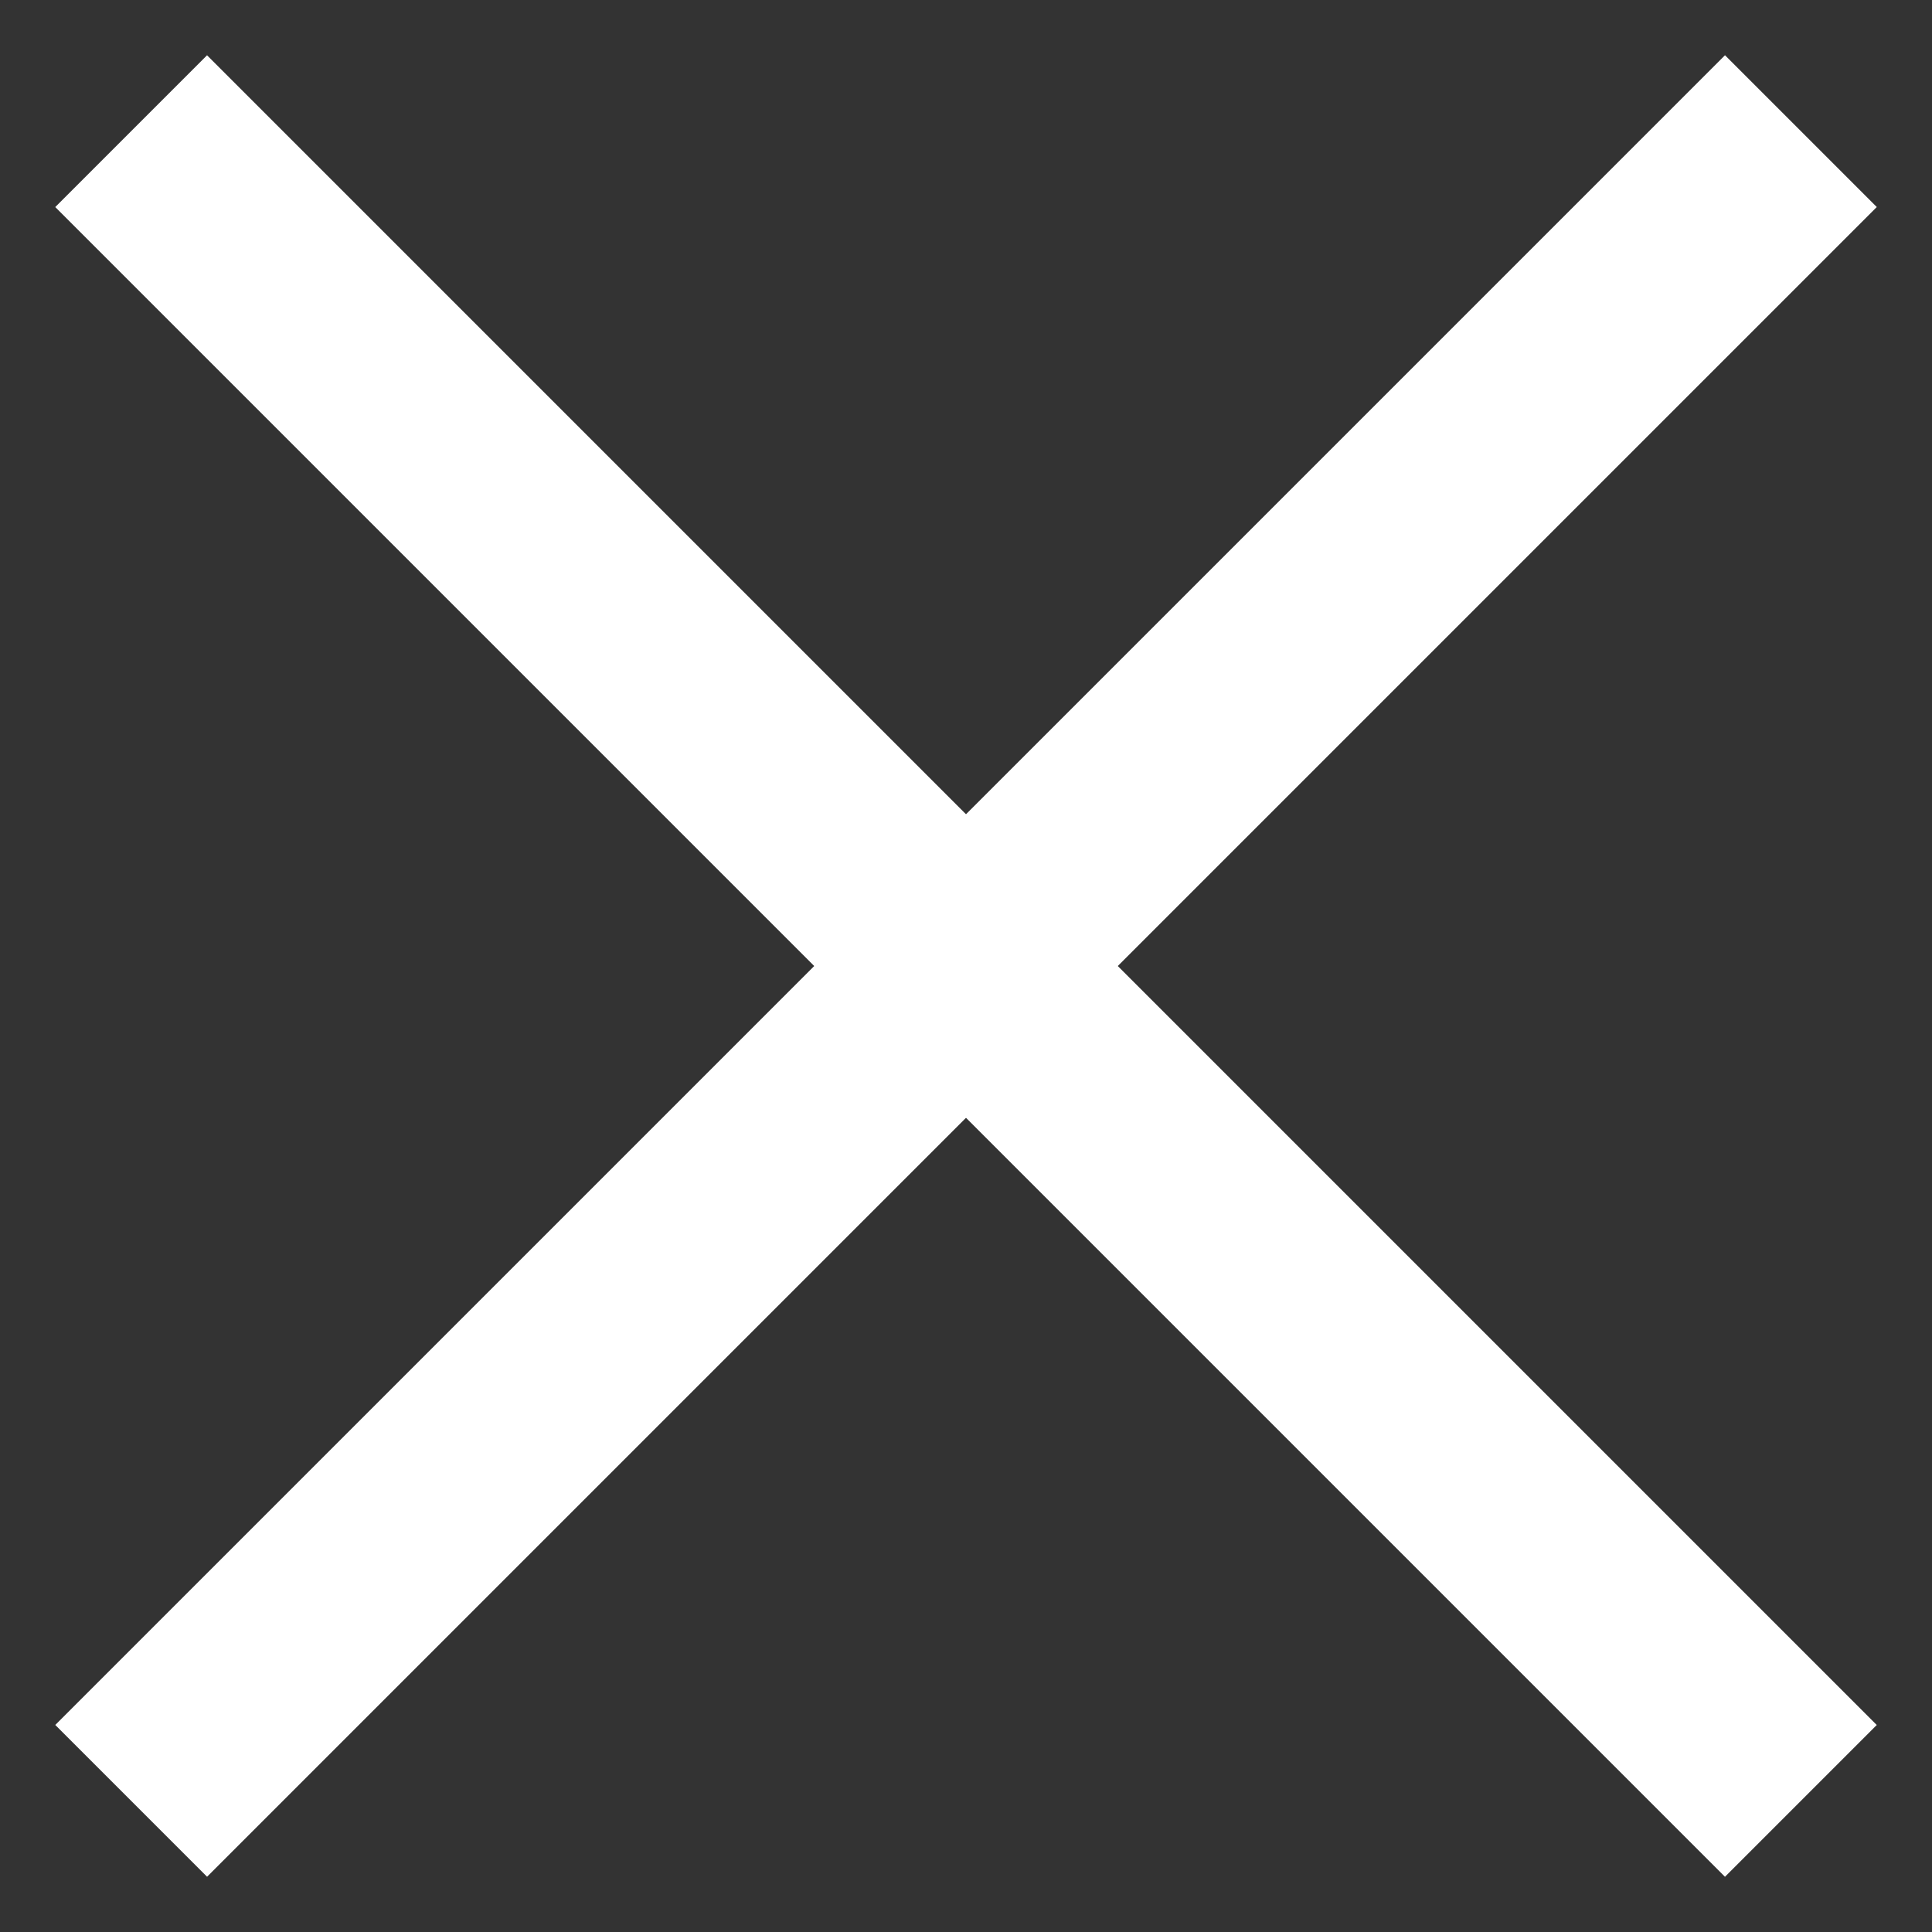
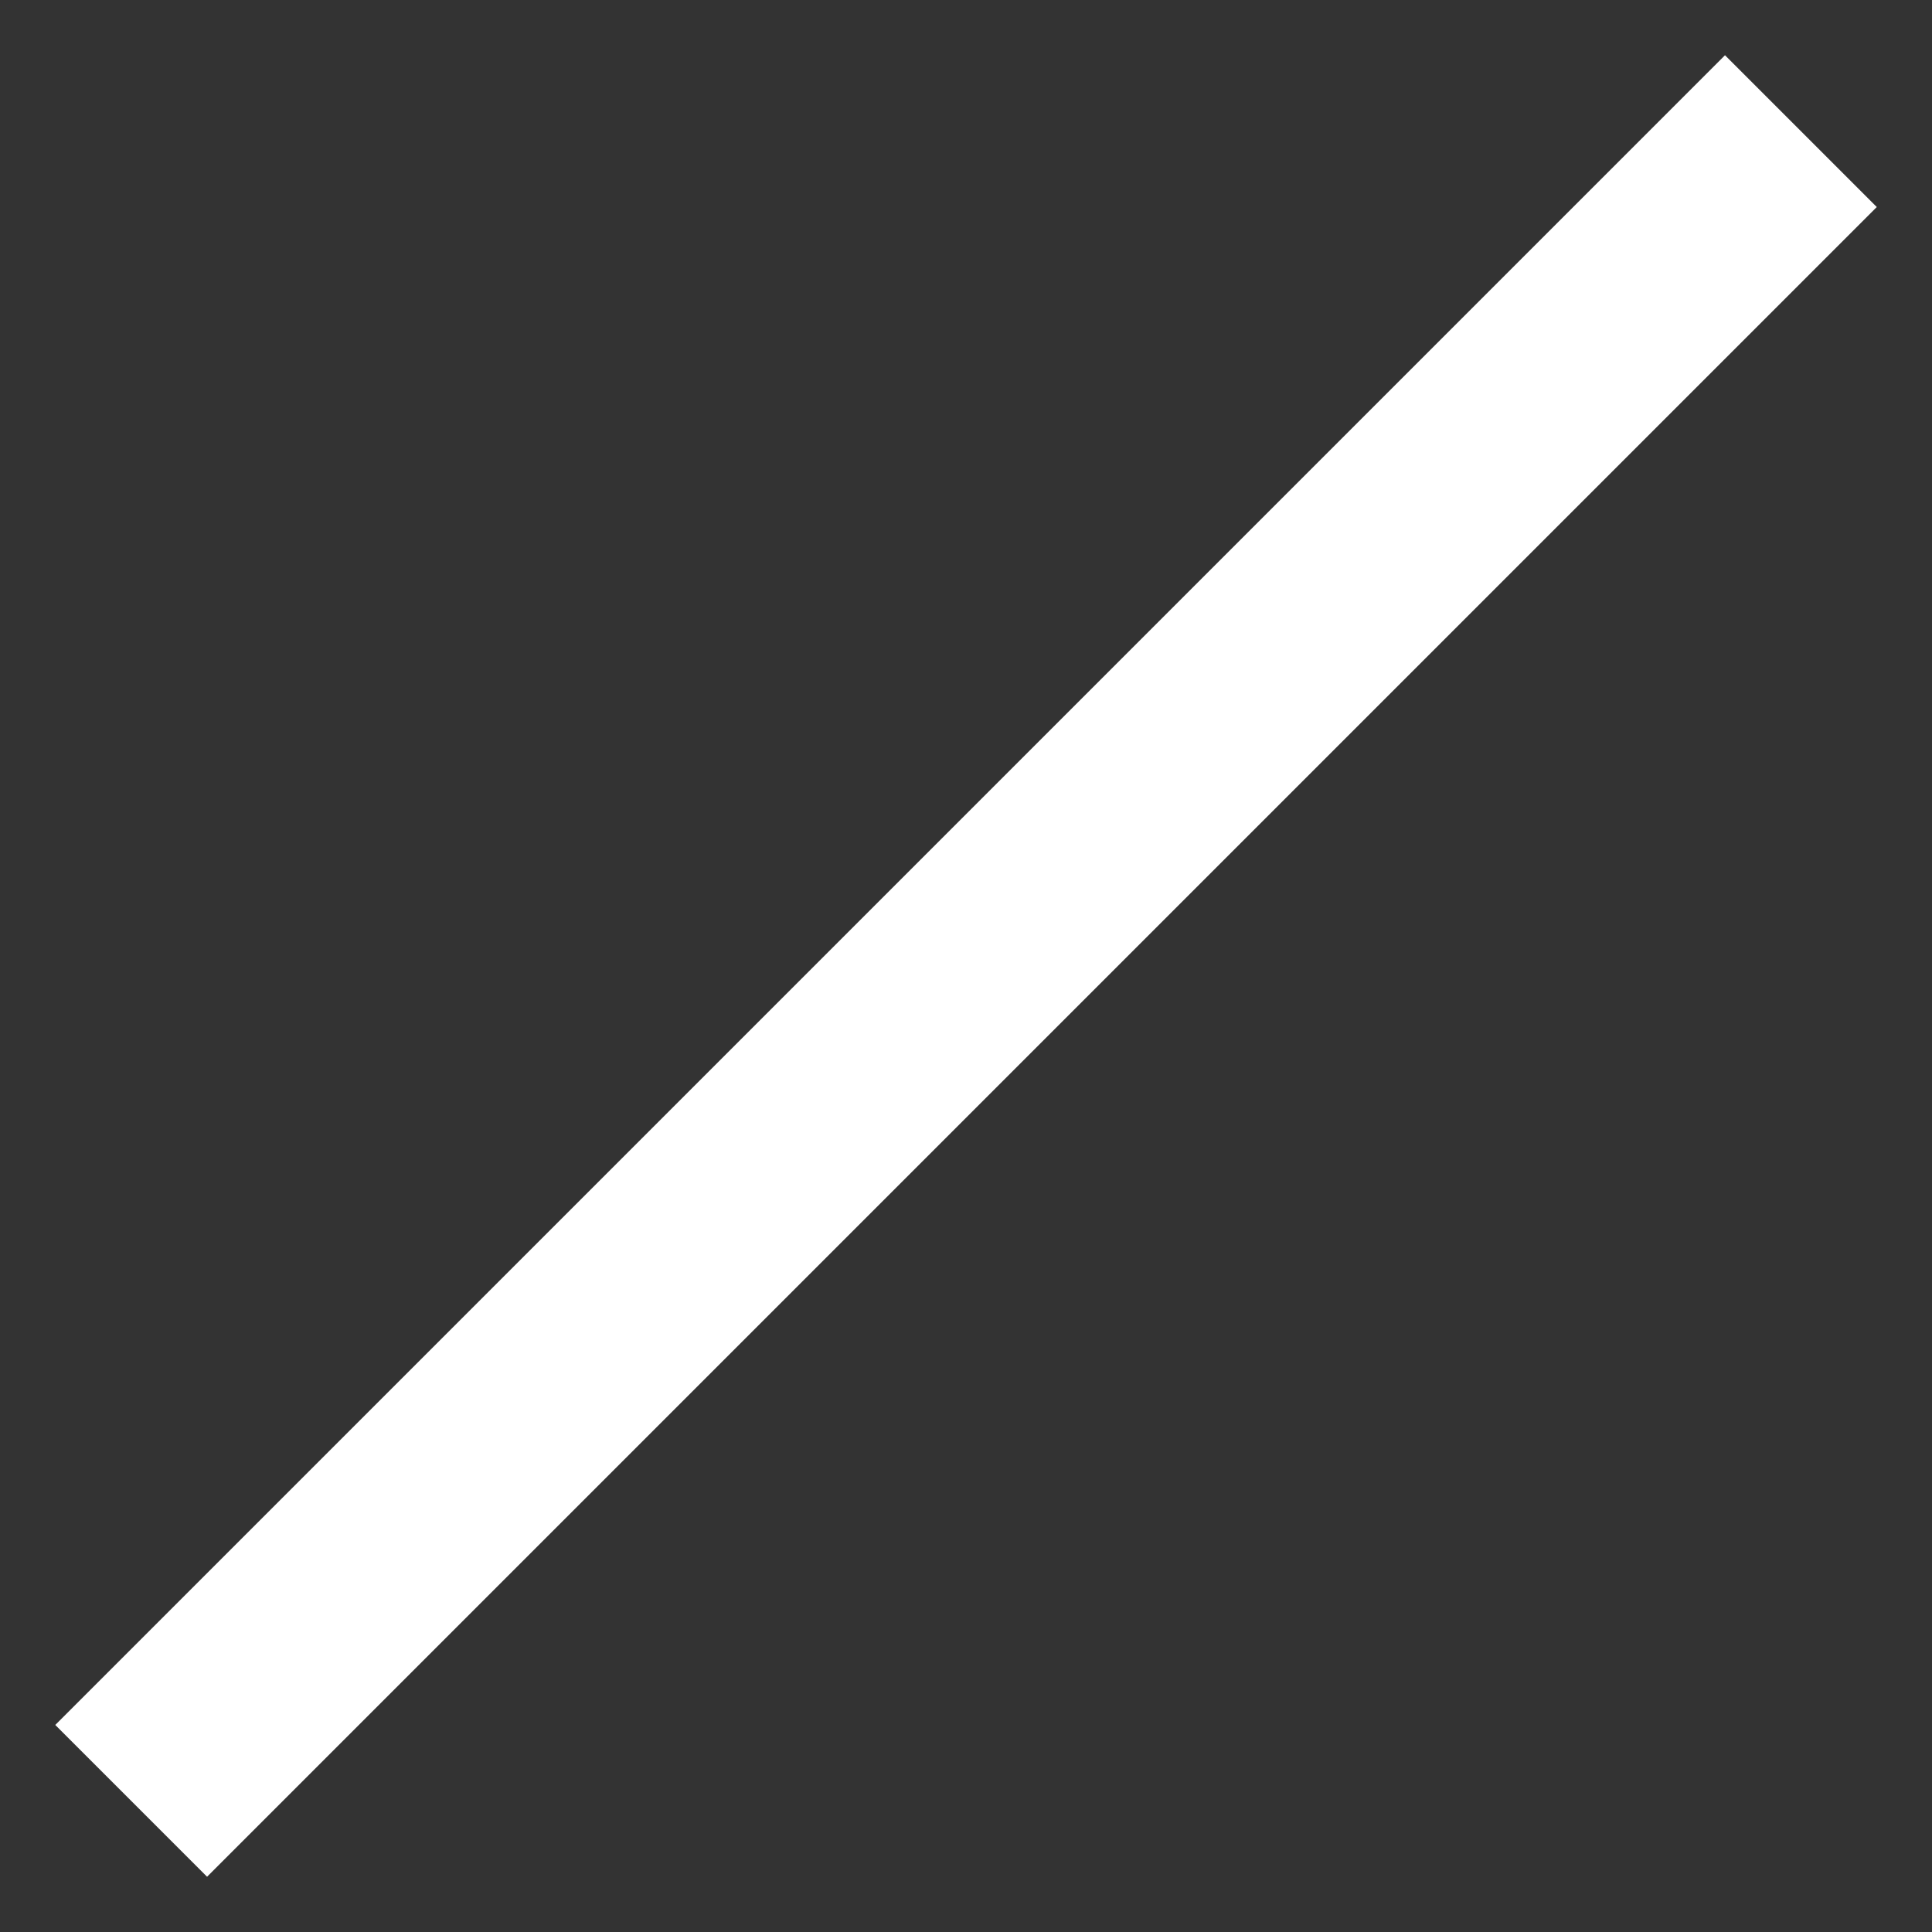
<svg xmlns="http://www.w3.org/2000/svg" width="18" height="18" viewBox="0 0 18 18" fill="none">
  <rect x="0" y="0" width="18" height="18" fill="#333333" stroke="none" />
  <rect x="0.515" y="16.071" width="22" height="2" transform="rotate(-45 0.515 16.071)" fill="white" />
-   <rect x="1.929" y="0.515" width="22" height="2" transform="rotate(45 1.929 0.515)" fill="white" />
</svg>